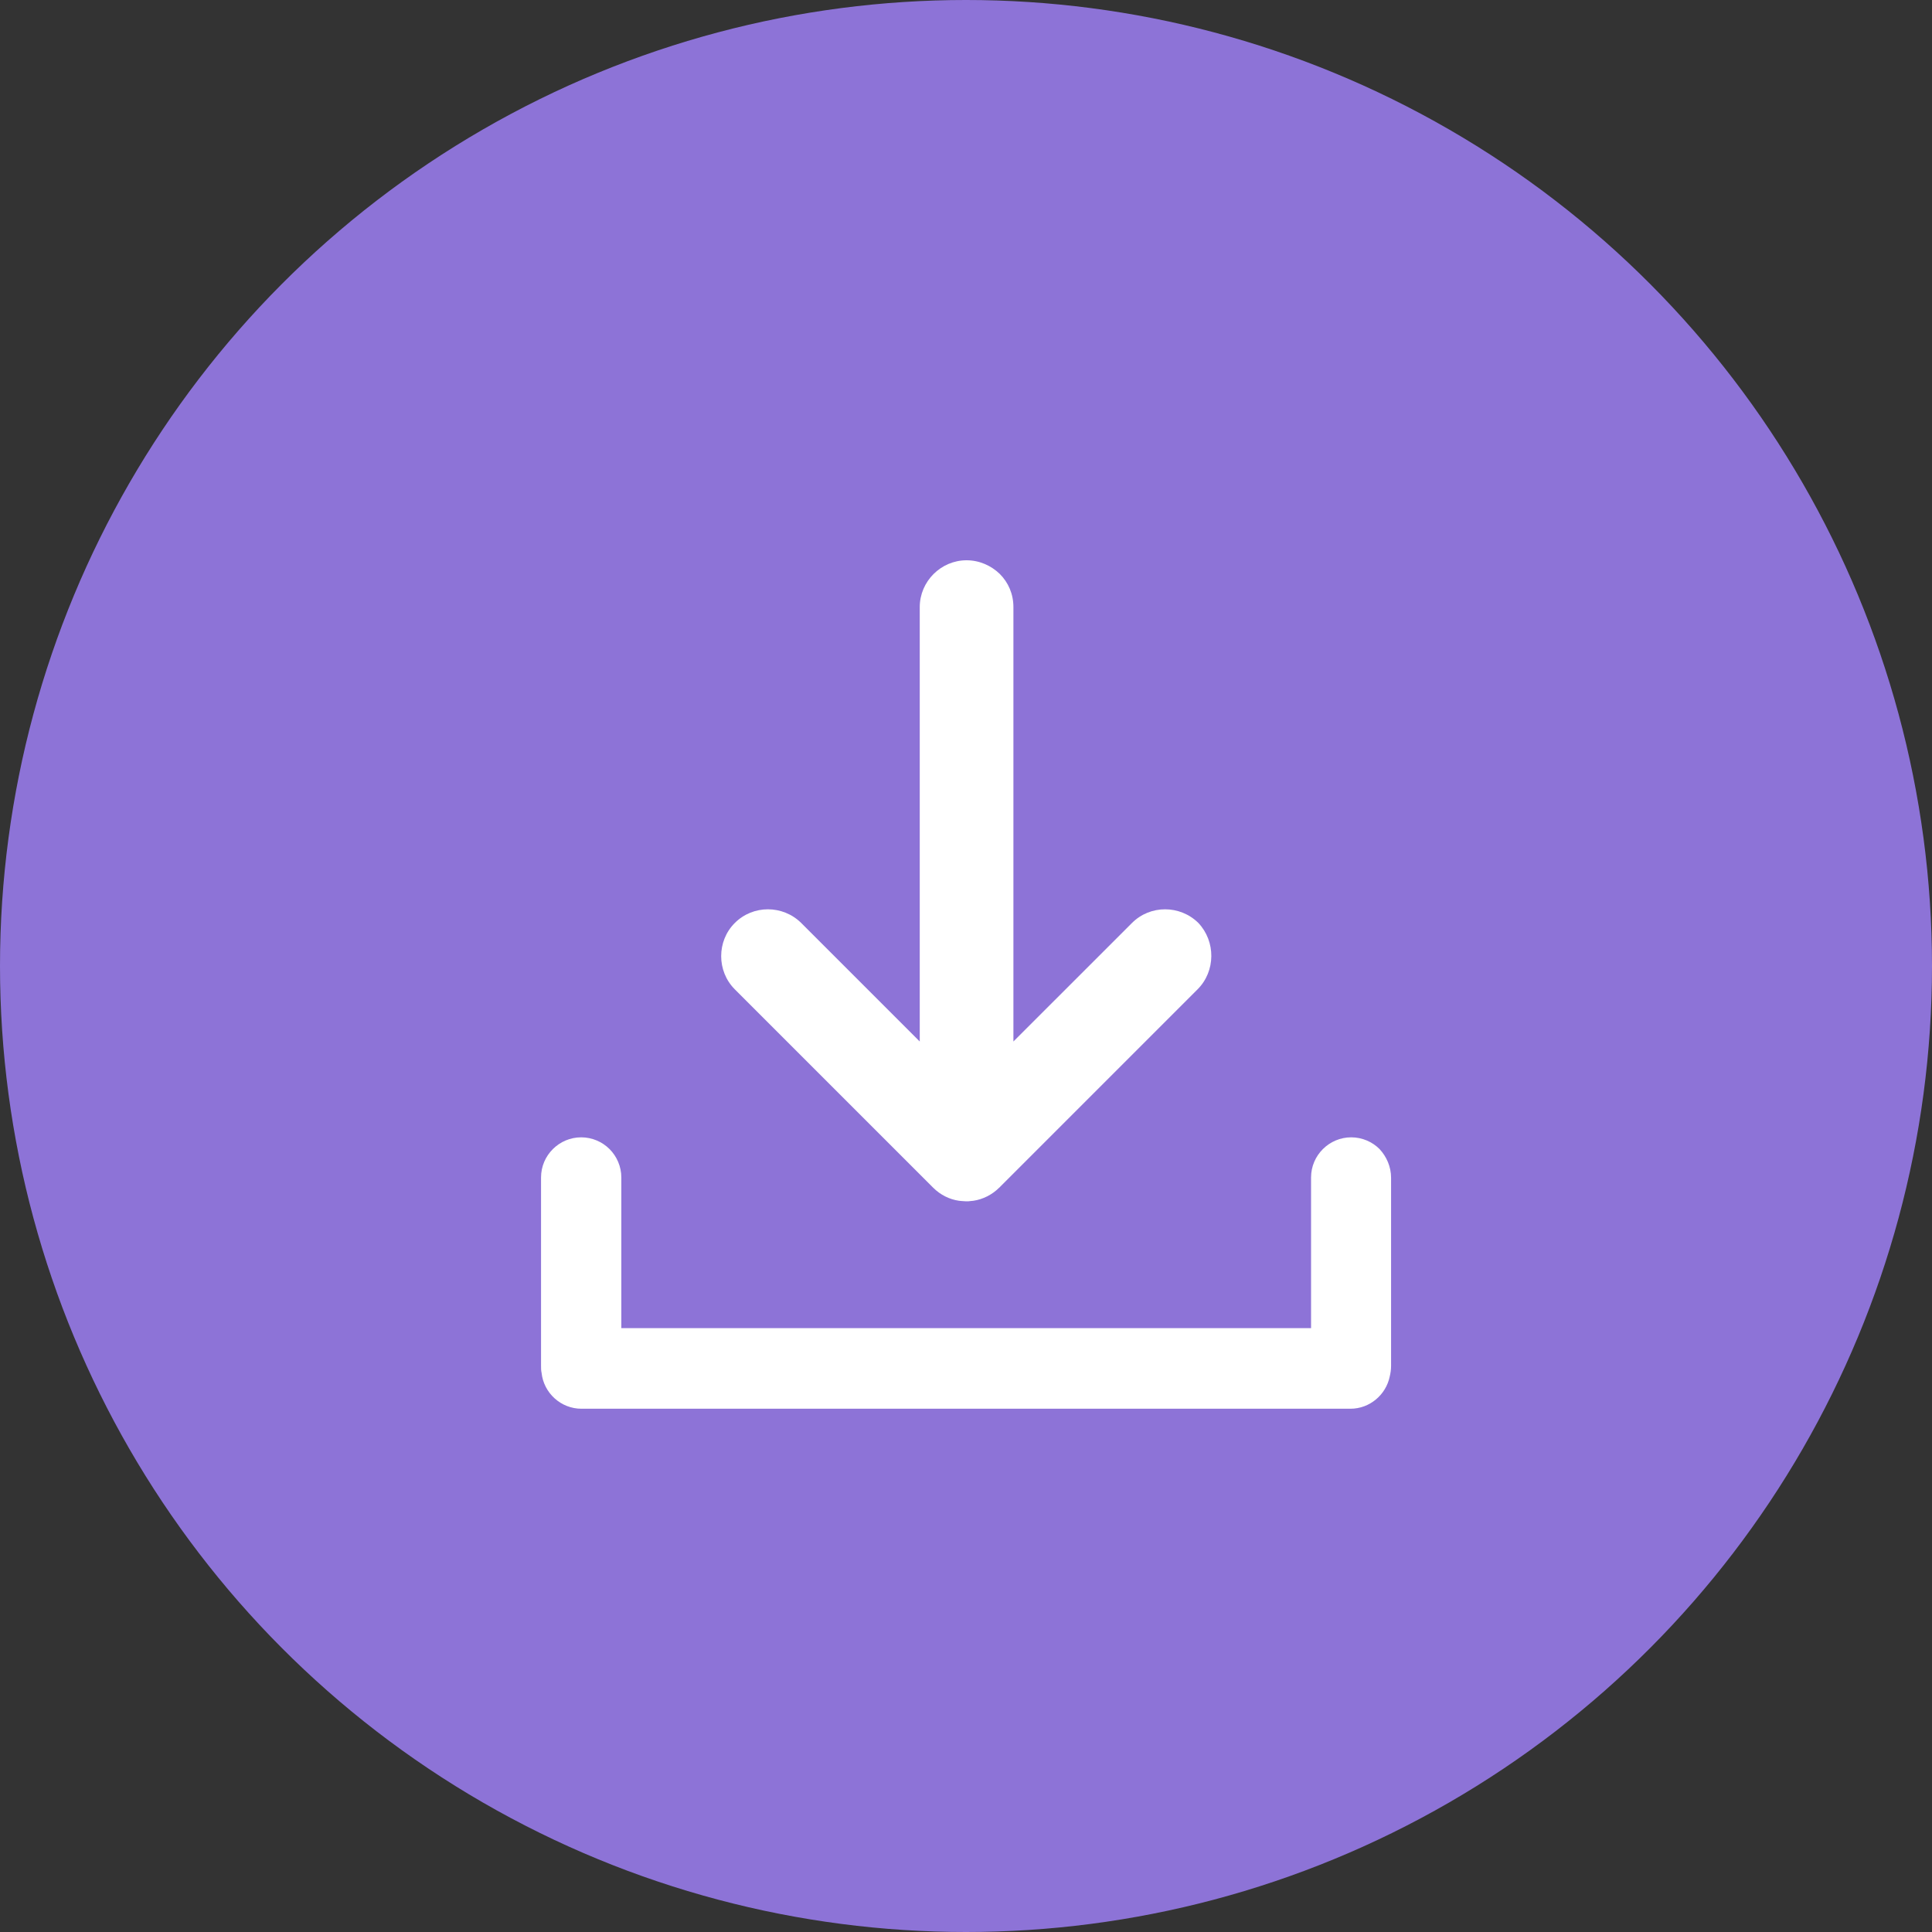
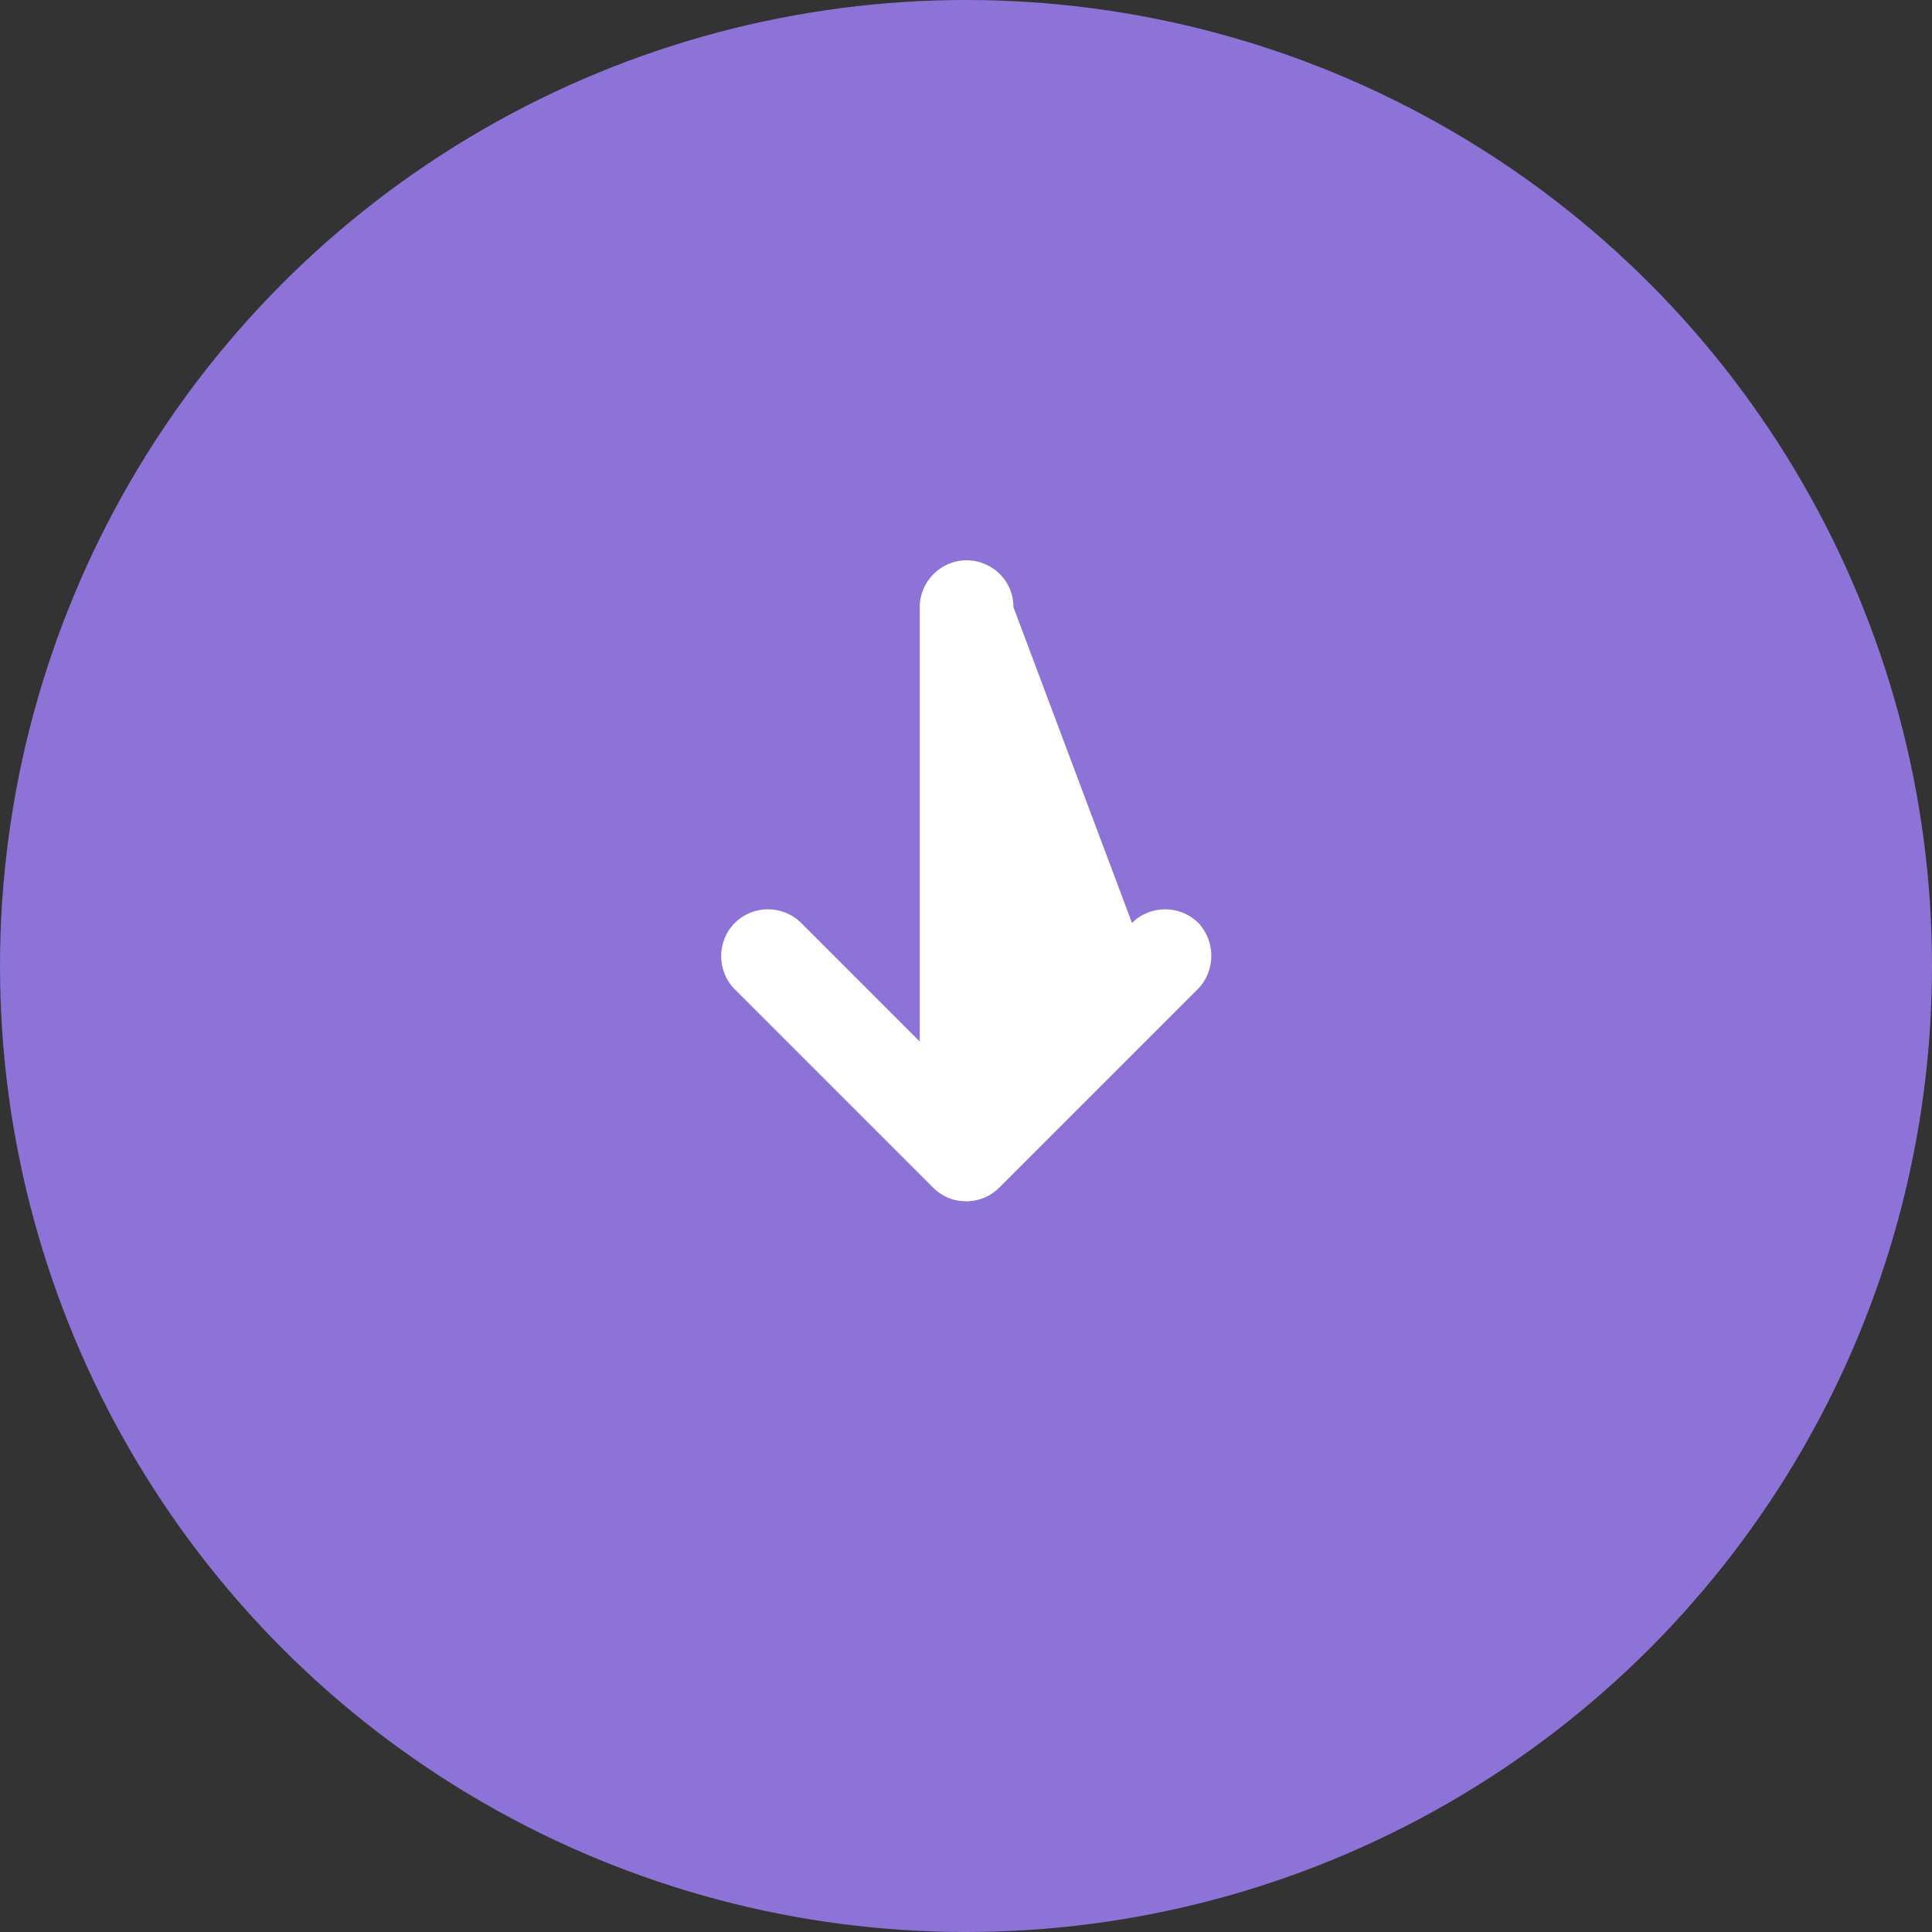
<svg xmlns="http://www.w3.org/2000/svg" width="50" height="50" viewBox="0 0 50 50" fill="none">
  <rect x="0" y="0" width="50" height="50" fill="#333333" stroke="none" />
  <circle cx="25" cy="25" r="25" fill="#8D73D7" />
-   <path d="M36.001 30.48V35.349C36.001 35.446 35.987 35.536 35.967 35.62C35.87 36.098 35.447 36.458 34.949 36.458L15.048 36.458C14.514 36.458 14.071 36.049 14.016 35.529C14.002 35.467 14.002 35.412 14.002 35.342V30.473C14.002 29.898 14.473 29.434 15.041 29.434C15.325 29.434 15.588 29.551 15.775 29.738C15.962 29.925 16.08 30.189 16.08 30.473V34.372H33.93V30.473C33.93 29.898 34.401 29.434 34.969 29.434C35.253 29.434 35.517 29.551 35.703 29.738C35.884 29.933 36.001 30.196 36.001 30.48L36.001 30.48Z" fill="white" />
-   <path d="M30.993 25.604L25.888 30.709C25.881 30.723 25.867 30.729 25.86 30.736C25.673 30.923 25.431 31.041 25.189 31.076C25.168 31.076 25.147 31.082 25.126 31.082C25.085 31.09 25.043 31.09 25.002 31.09L24.884 31.082C24.863 31.082 24.842 31.076 24.821 31.076C24.572 31.041 24.336 30.923 24.149 30.736C24.143 30.729 24.129 30.715 24.122 30.709L19.017 25.604C18.781 25.368 18.664 25.056 18.664 24.745C18.664 24.433 18.781 24.121 19.017 23.886C19.488 23.415 20.257 23.415 20.735 23.886L23.803 26.954L23.803 15.712C23.803 15.047 24.35 14.5 25.015 14.5C25.348 14.5 25.652 14.639 25.874 14.853C26.096 15.075 26.227 15.373 26.227 15.712V26.954L29.296 23.886C29.767 23.415 30.536 23.415 31.014 23.886C31.464 24.364 31.464 25.133 30.993 25.604L30.993 25.604Z" fill="white" />
+   <path d="M30.993 25.604L25.888 30.709C25.881 30.723 25.867 30.729 25.86 30.736C25.673 30.923 25.431 31.041 25.189 31.076C25.168 31.076 25.147 31.082 25.126 31.082C25.085 31.09 25.043 31.09 25.002 31.09L24.884 31.082C24.863 31.082 24.842 31.076 24.821 31.076C24.572 31.041 24.336 30.923 24.149 30.736C24.143 30.729 24.129 30.715 24.122 30.709L19.017 25.604C18.781 25.368 18.664 25.056 18.664 24.745C18.664 24.433 18.781 24.121 19.017 23.886C19.488 23.415 20.257 23.415 20.735 23.886L23.803 26.954L23.803 15.712C23.803 15.047 24.35 14.5 25.015 14.5C25.348 14.5 25.652 14.639 25.874 14.853C26.096 15.075 26.227 15.373 26.227 15.712L29.296 23.886C29.767 23.415 30.536 23.415 31.014 23.886C31.464 24.364 31.464 25.133 30.993 25.604L30.993 25.604Z" fill="white" />
</svg>